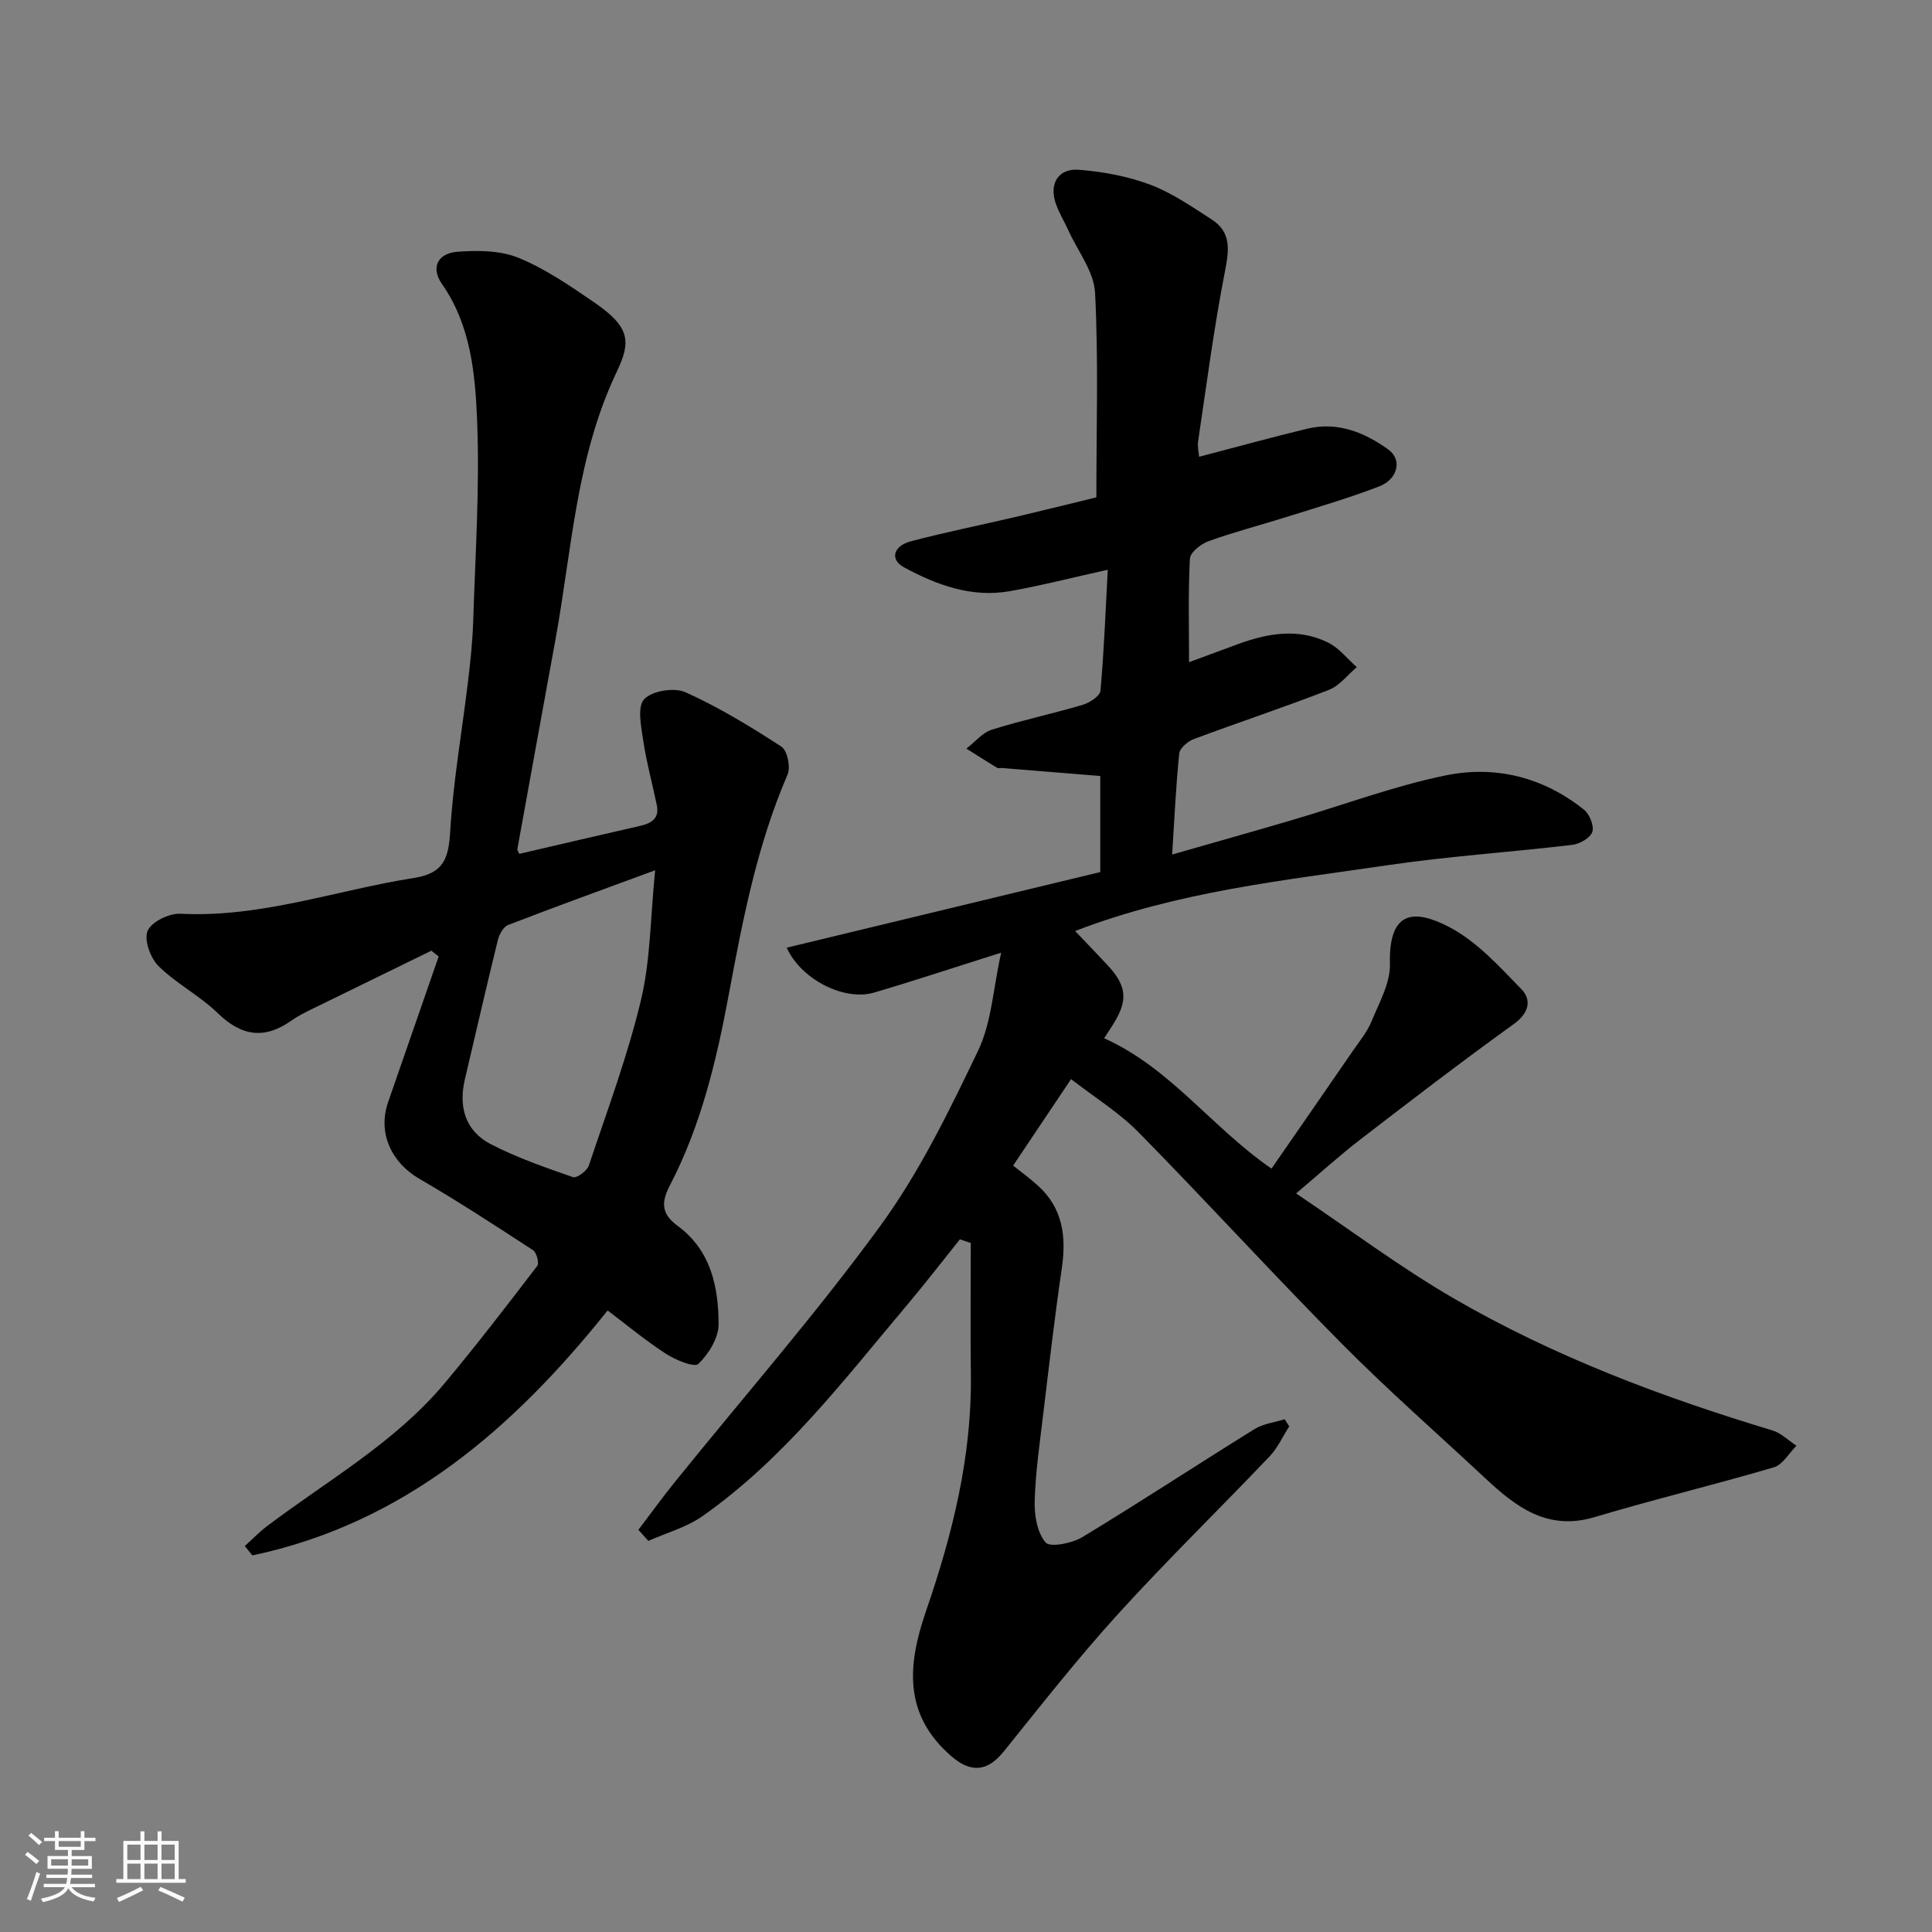
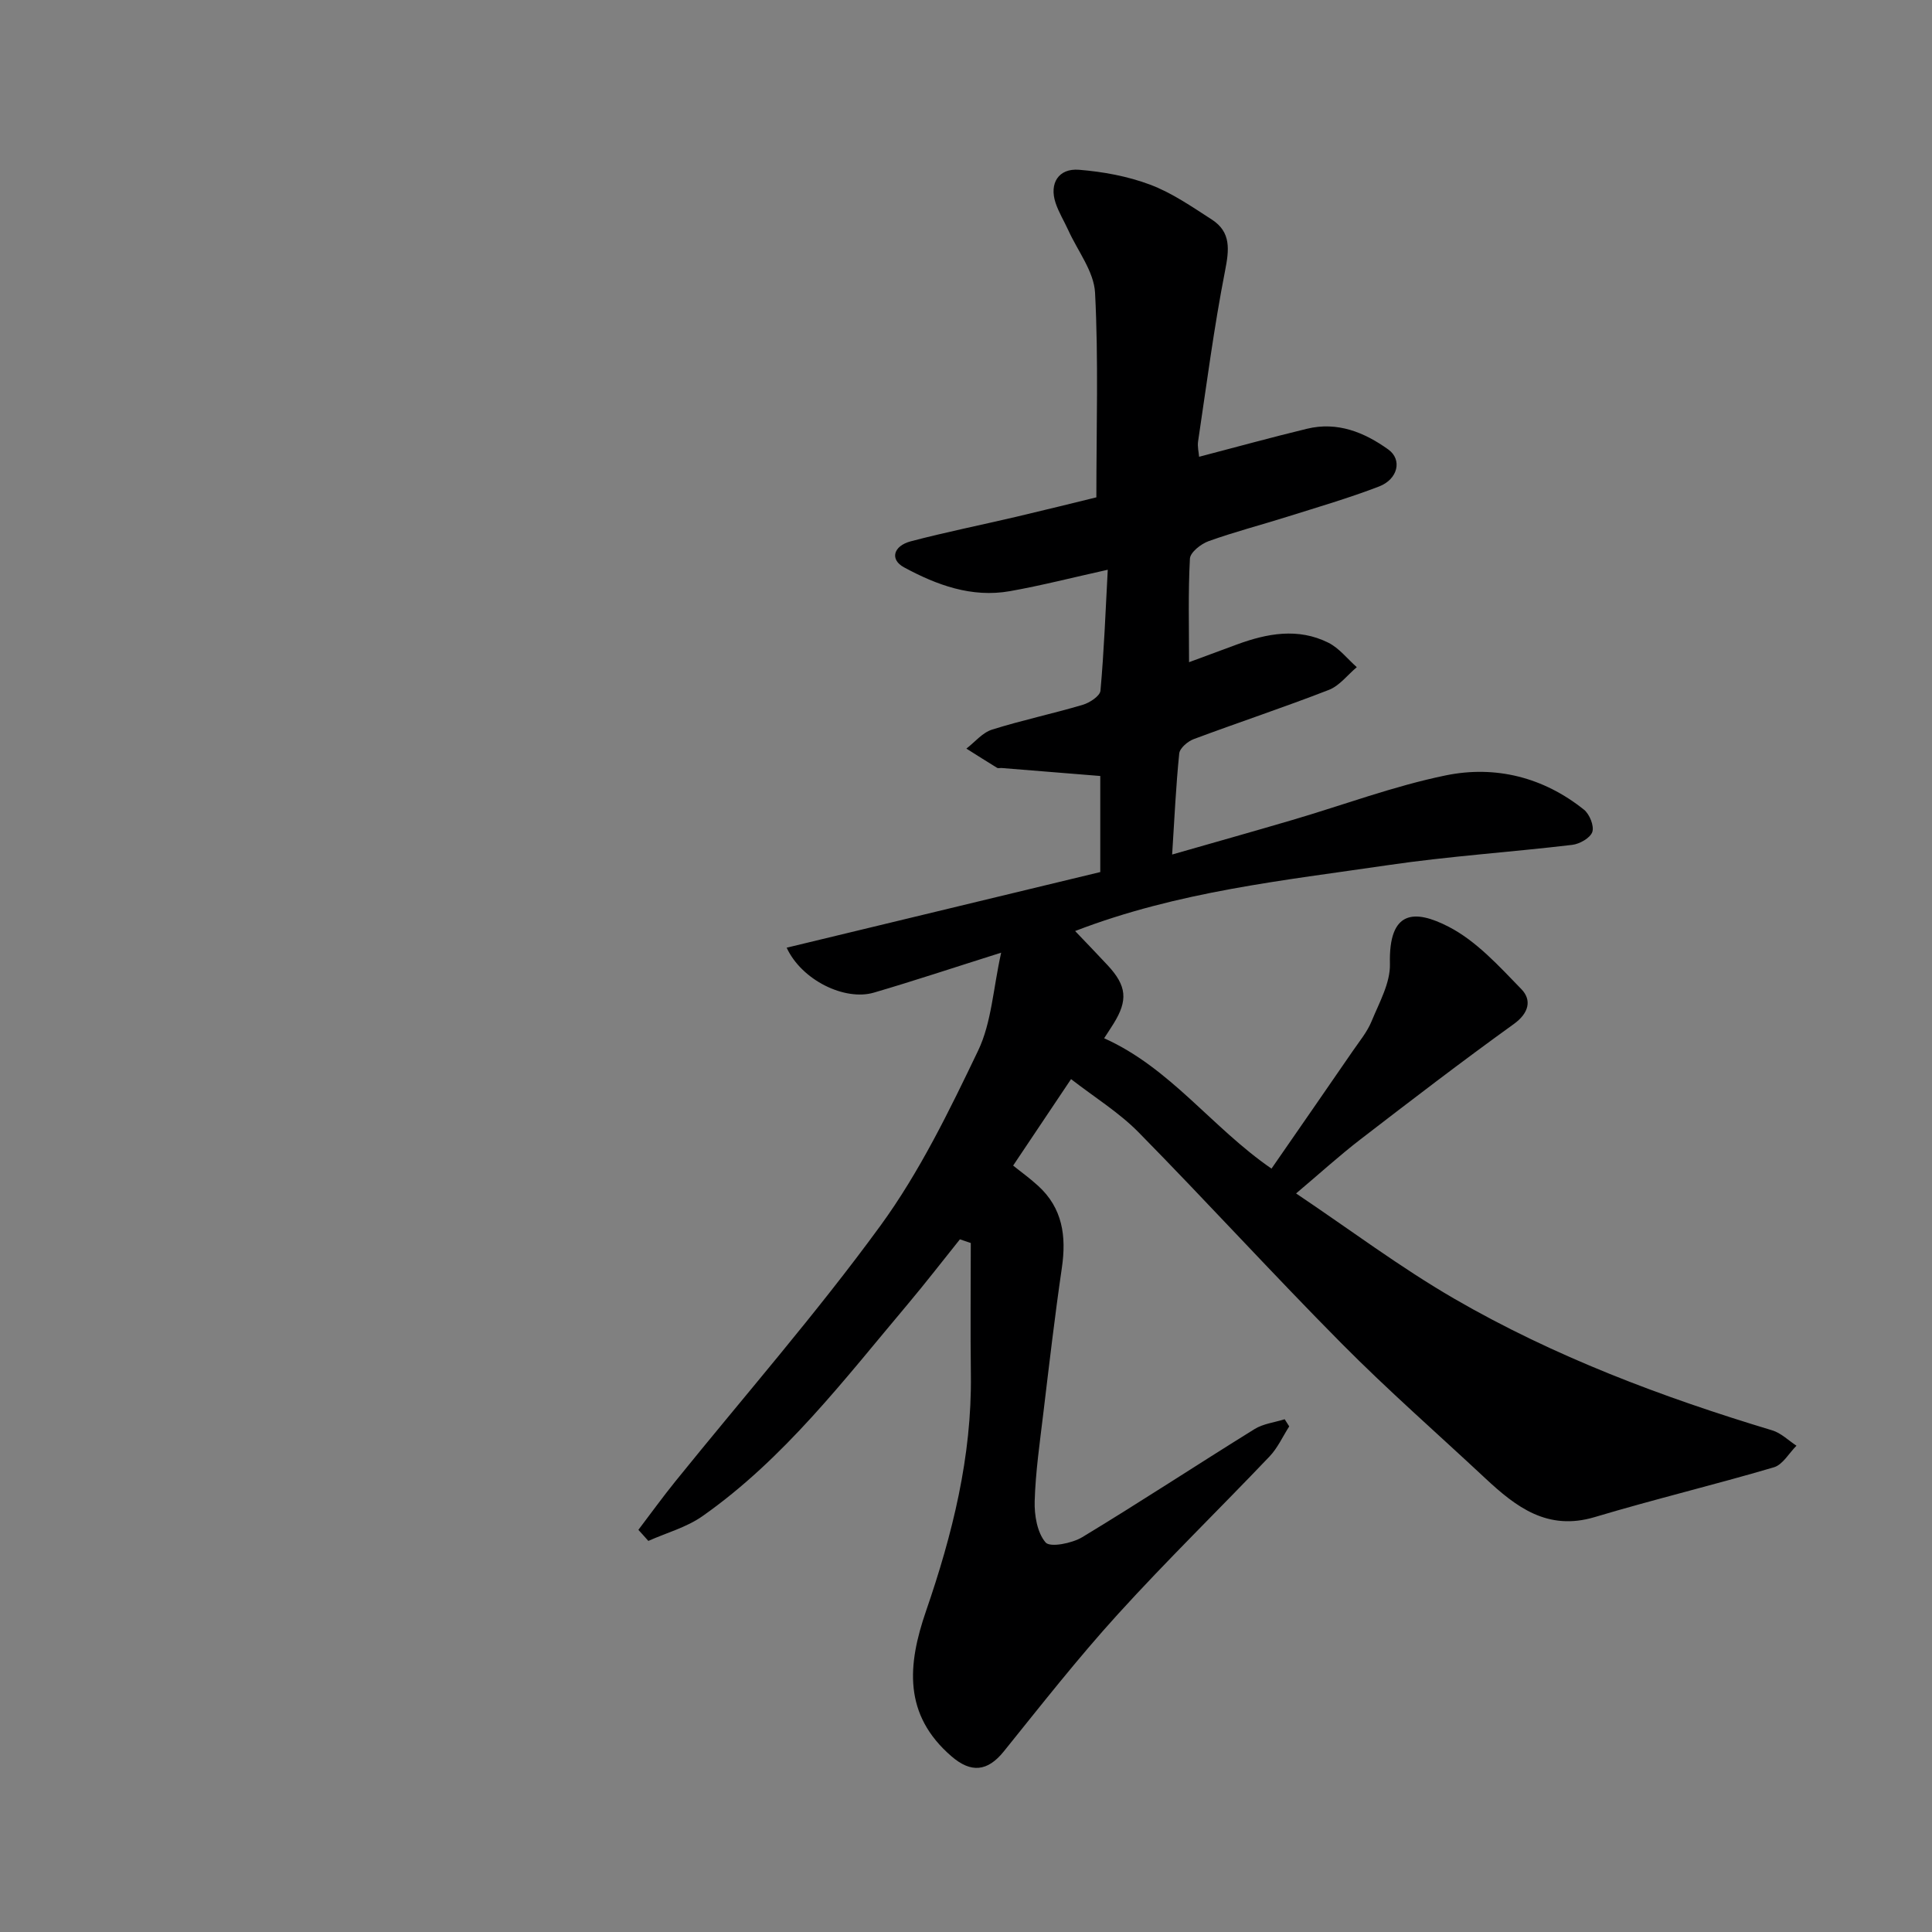
<svg xmlns="http://www.w3.org/2000/svg" enable-background="new 0 0 400 400" viewBox="0 0 400 400">
  <rect x="0" y="0" width="400" height="400" fill="#808080" stroke="none" />
-   <path d="m5.17 384 .55-.58c.85.61 1.65 1.24 2.4 1.87l-.59.64c-.83-.73-1.62-1.38-2.36-1.93m1.22 9.53-.82-.34c.71-1.76 1.37-3.64 1.98-5.63.24.13.5.25.76.36-.6 1.67-1.24 3.54-1.92 5.61m-.5-13.5.57-.54c.56.44 1.31 1.06 2.26 1.87l-.64.64c-.68-.66-1.41-1.32-2.19-1.97m3.25.46h2.24v-1.36h.77v1.36h4.57v-1.36h.76v1.36h2.28v.69h-2.28v1.84h-2.64v1.26h4.18v2.64h-4.21c0 .45-.02.86-.05 1.21h4.32v.69h-4.38c-.04.34-.1.75-.19 1.22h5.15v.69h-4.82c.87 1.19 2.51 1.92 4.93 2.19-.17.31-.3.57-.37.76-2.77-.49-4.52-1.41-5.26-2.76-.56 1.26-2.3 2.23-5.24 2.9-.12-.24-.26-.48-.43-.72 2.73-.55 4.38-1.34 4.96-2.38h-4.38v-.69h4.65c.1-.38.17-.79.21-1.22h-4.32v-.69h4.4c.03-.34.05-.75.05-1.21h-4.2v-2.64h4.23v-1.26h-2.69v-1.84h-2.24zm1.46 4.46v1.29h3.45c.01-.4.02-.57.01-.53v-.32-.45h-3.46zm1.55-2.59h4.57v-1.19h-4.57zm6.11 2.59h-3.42v.77c-.01.19-.01.37-.02.53h3.44z" fill="#fafafa" />
-   <path d="m32.63 379.16h.82v1.98h3.54v7.89h1.46v.78h-14.37v-.78h1.46v-7.89h3.54v-1.98h.82v1.98h2.73zm-3.49 11.48.5.73c-1.61.82-3.28 1.63-5 2.41-.13-.27-.28-.55-.44-.82 1.75-.72 3.4-1.49 4.94-2.32m-2.78-5.55h2.73v-3.18h-2.73zm0 3.95h2.73v-3.2h-2.73zm3.54-3.95h2.73v-3.18h-2.73zm0 3.95h2.73v-3.2h-2.73zm7.89 4.68c-1.84-.92-3.51-1.7-5.02-2.32l.45-.73c1.89.8 3.57 1.55 5.04 2.23zm-1.62-11.81h-2.73v3.18h2.73zm-2.73 7.13h2.73v-3.2h-2.73z" fill="#fafafa" />
  <g fill="#000001">
    <path d="m132.17 316.74c2.54-3.35 5.01-6.76 7.65-10.03 14.22-17.61 29.15-34.69 42.47-52.95 8.1-11.11 14.24-23.77 20.22-36.24 2.79-5.83 3.11-12.85 4.77-20.28-9.77 3.08-18.02 5.83-26.35 8.27-6.04 1.77-14.96-2.58-18.06-9.3 21.77-5.25 43.33-10.45 64.93-15.66 0-6.78 0-13.39 0-19.89-6.94-.56-13.67-1.11-20.39-1.65-.33-.03-.74.1-.99-.05-2.13-1.3-4.23-2.64-6.34-3.97 1.76-1.35 3.32-3.31 5.31-3.93 6.19-1.95 12.57-3.29 18.79-5.14 1.43-.42 3.56-1.82 3.66-2.92.74-8.2 1.05-16.44 1.51-25.04-7.27 1.61-13.71 3.27-20.24 4.43-7.92 1.41-15.17-1.26-21.96-4.94-2.94-1.59-2.23-4.42 1.43-5.38 7.22-1.9 14.56-3.37 21.84-5.08 5.82-1.37 11.63-2.81 16.57-4.02 0-14.54.45-28.48-.27-42.36-.23-4.39-3.58-8.62-5.53-12.92-.87-1.91-2-3.73-2.65-5.7-1.33-4.02.61-7.18 4.85-6.84 4.98.4 10.07 1.33 14.73 3.08 4.52 1.7 8.64 4.56 12.75 7.21 4.06 2.61 3.62 6.26 2.76 10.66-2.29 11.68-3.82 23.52-5.58 35.3-.16 1.08.14 2.22.21 3.17 7.59-1.98 14.94-4.01 22.34-5.8 6.3-1.53 11.87.73 16.83 4.29 2.93 2.1 2.01 6.15-1.91 7.66-6.22 2.39-12.63 4.26-18.99 6.26-5.43 1.71-10.95 3.14-16.3 5.06-1.58.57-3.8 2.31-3.87 3.62-.38 7.02-.18 14.08-.18 21.44 2.97-1.1 6.45-2.39 9.92-3.67 6.26-2.3 12.65-3.49 18.91-.37 2.25 1.12 3.95 3.35 5.9 5.07-1.91 1.6-3.57 3.84-5.77 4.7-9.25 3.6-18.68 6.72-27.98 10.19-1.24.46-2.89 1.86-3.01 2.97-.69 6.72-.99 13.48-1.47 20.93 8.72-2.5 16.8-4.77 24.85-7.14 10.6-3.11 21.04-7.04 31.82-9.25 10.26-2.1 20.22.38 28.61 7.12 1.15.93 2.13 3.37 1.71 4.6-.43 1.25-2.62 2.49-4.16 2.67-12.7 1.51-25.5 2.34-38.15 4.2-21.6 3.18-43.43 5.42-64.77 13.64 2.34 2.46 4.57 4.75 6.74 7.09 3.95 4.25 4.24 7.23 1.22 12.09-.76 1.22-1.56 2.41-1.95 3.02 13.74 6.16 22.31 18.5 34.65 26.99 5.52-7.98 11.19-16.15 16.82-24.34 1.39-2.02 3.01-3.98 3.92-6.21 1.58-3.85 3.88-7.91 3.78-11.84-.28-11.14 5.08-11.34 12.17-7.68 5.74 2.96 10.45 8.18 15.06 12.93 2.15 2.22 1.58 4.93-1.59 7.21-10.75 7.74-21.26 15.8-31.75 23.88-4.29 3.3-8.3 6.95-13.32 11.19 11.12 7.46 21.56 15.31 32.78 21.81 20.68 11.97 42.95 20.35 65.8 27.24 1.83.55 3.36 2.09 5.02 3.18-1.55 1.54-2.84 3.93-4.68 4.47-12.31 3.63-24.81 6.63-37.1 10.31-9.75 2.91-16.26-2.07-22.65-8.04-9.92-9.27-20.15-18.22-29.7-27.86-14.25-14.37-27.89-29.34-42.08-43.77-4.06-4.12-9.13-7.25-13.98-11.01-4.15 6.19-7.77 11.6-11.99 17.9 1.57 1.27 3.46 2.62 5.16 4.18 5.09 4.63 5.88 10.45 4.93 16.97-1.47 10.04-2.64 20.13-3.85 30.2-.72 6.02-1.6 12.05-1.78 18.09-.09 2.93.51 6.55 2.26 8.59.93 1.08 5.47.19 7.6-1.1 12-7.26 23.72-14.97 35.64-22.36 1.81-1.13 4.16-1.39 6.26-2.05.31.49.63.99.94 1.48-1.34 2.09-2.39 4.45-4.07 6.22-10.43 10.95-21.27 21.51-31.43 32.69-8.27 9.1-15.88 18.81-23.6 28.39-3.37 4.18-6.78 4.49-10.8 1.03-10.06-8.66-9.13-18.98-5.3-30.09 5.46-15.84 9.5-31.97 9.29-48.92-.12-9.1-.02-18.19-.02-27.29-.75-.25-1.5-.51-2.25-.76-3.58 4.46-7.08 9-10.76 13.38-13.17 15.63-25.59 32.02-42.55 43.94-3.3 2.32-7.44 3.44-11.2 5.12-.68-.78-1.37-1.54-2.06-2.29z" />
-     <path d="m107.51 176.78c8.33-1.93 16.67-3.89 25.02-5.79 2.38-.54 4.02-1.56 3.45-4.32-.92-4.45-2.13-8.84-2.8-13.32-.43-2.9-1.29-6.99.18-8.58 1.61-1.74 6.24-2.5 8.56-1.45 6.92 3.12 13.49 7.12 19.87 11.27 1.22.79 1.93 4.24 1.27 5.77-6.26 14.48-9.24 29.79-12.1 45.17-2.56 13.78-5.77 27.45-12.31 39.97-1.98 3.8-1.43 6.03 1.66 8.31 6.88 5.07 8.44 12.61 8.47 20.34.01 2.82-2.05 6.18-4.19 8.23-.85.81-4.76-.82-6.77-2.13-4.24-2.75-8.14-6.01-12.02-8.93-19.57 24.5-42.22 44.09-73.55 50.71-.52-.65-1.05-1.29-1.57-1.94 1.53-1.38 2.97-2.88 4.61-4.12 12.56-9.49 26.49-17.31 36.77-29.59 6.62-7.91 12.91-16.1 19.18-24.3.43-.57-.14-2.76-.88-3.24-7.77-5.07-15.56-10.15-23.58-14.81-5.8-3.38-8.61-9.53-6.43-15.83 3.48-10.06 6.98-20.11 10.47-30.17-.5-.4-1.01-.8-1.51-1.2-8.22 4.02-16.45 8.03-24.67 12.06-1.46.72-2.94 1.44-4.26 2.38-5.57 3.96-10.35 3.31-15.29-1.5-3.72-3.62-8.56-6.1-12.26-9.74-1.68-1.66-3.05-5.43-2.27-7.3.78-1.86 4.46-3.67 6.78-3.55 16.71.86 32.3-4.89 48.43-7.42 6.16-.97 7.11-4.12 7.44-9.66.63-10.44 2.47-20.8 3.71-31.2.49-4.08.92-8.19 1.05-12.3.43-13.76 1.36-27.55.82-41.28-.39-9.81-1.26-19.9-7.3-28.55-2.32-3.33-.94-6.34 3.26-6.65 4.19-.31 8.85-.28 12.63 1.27 5.52 2.26 10.6 5.76 15.57 9.16 7.58 5.19 7.71 8.18 4.75 14.4-8.43 17.69-9.3 36.85-12.71 55.54-2.63 14.42-5.27 28.85-7.87 43.27-.07.26.21.59.39 1.02zm28.13 3.4c-11.07 4.08-20.8 7.6-30.44 11.33-.98.38-1.83 1.93-2.12 3.09-2.36 9.61-4.57 19.26-6.84 28.89-1.35 5.74.15 10.66 5.3 13.36 5.43 2.83 11.3 4.84 17.1 6.87.76.26 2.9-1.3 3.27-2.4 3.8-11.36 8.02-22.65 10.8-34.28 1.98-8.32 1.95-17.12 2.93-26.86z" />
  </g>
</svg>